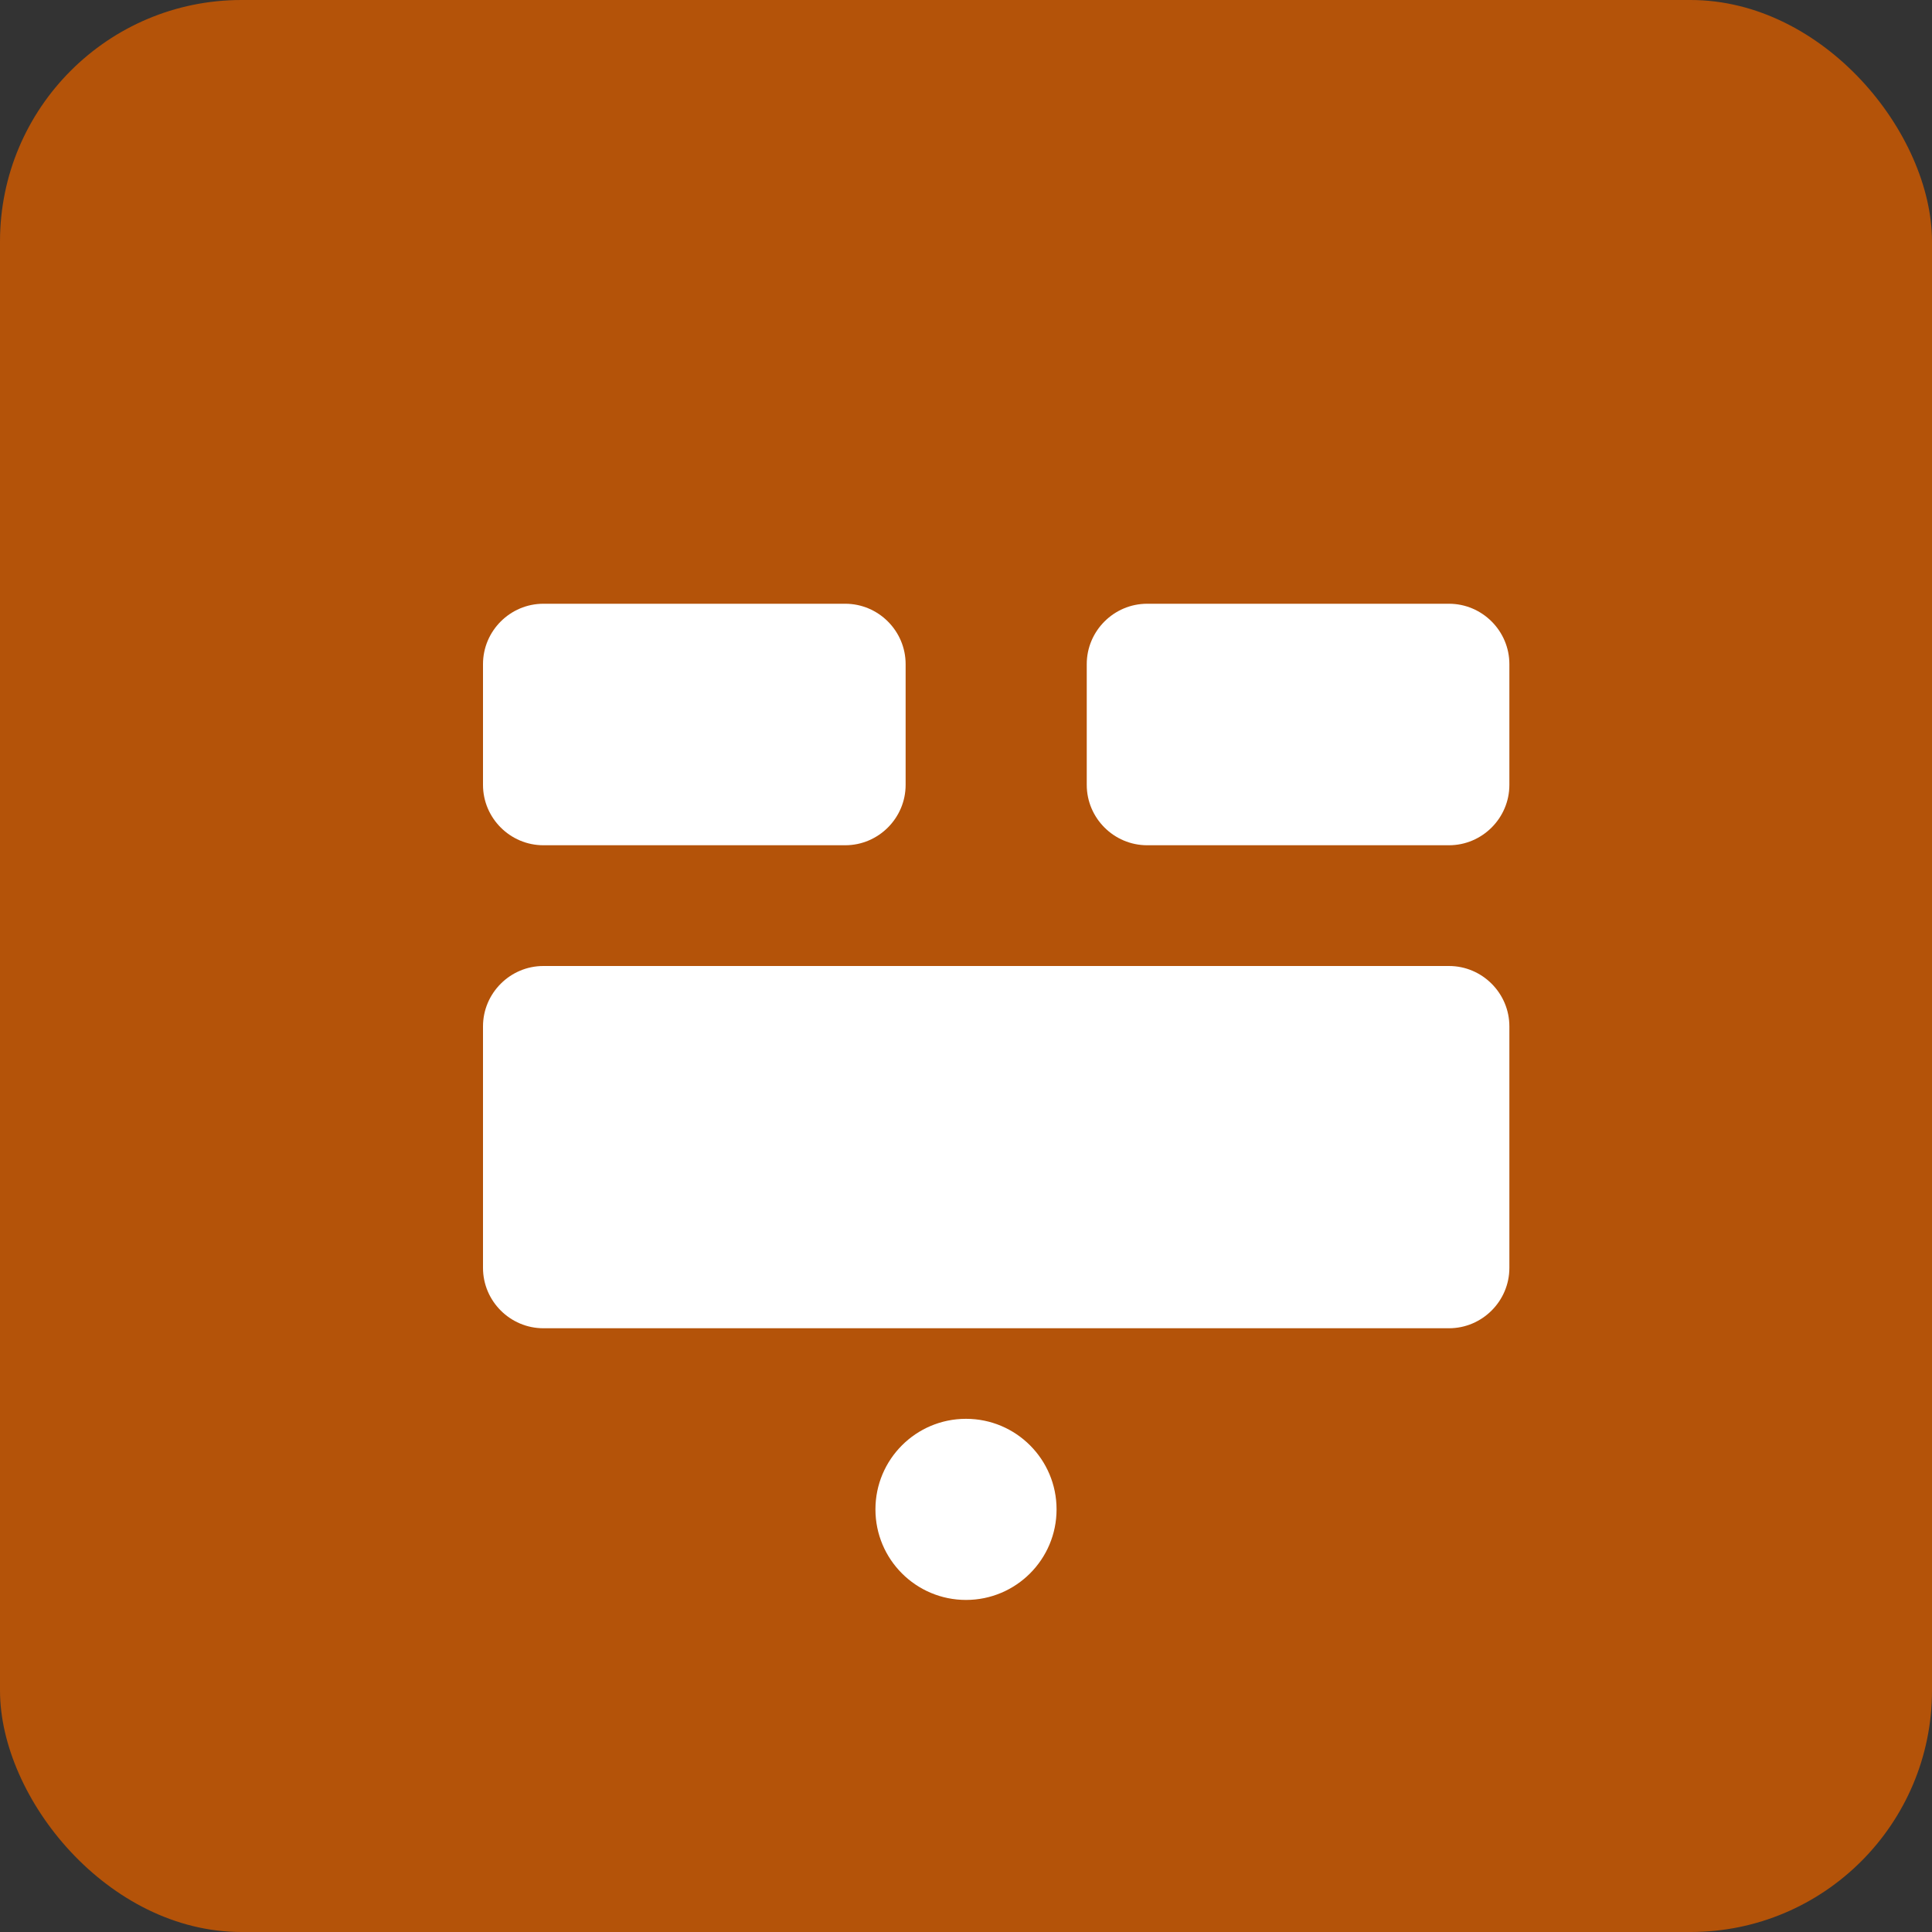
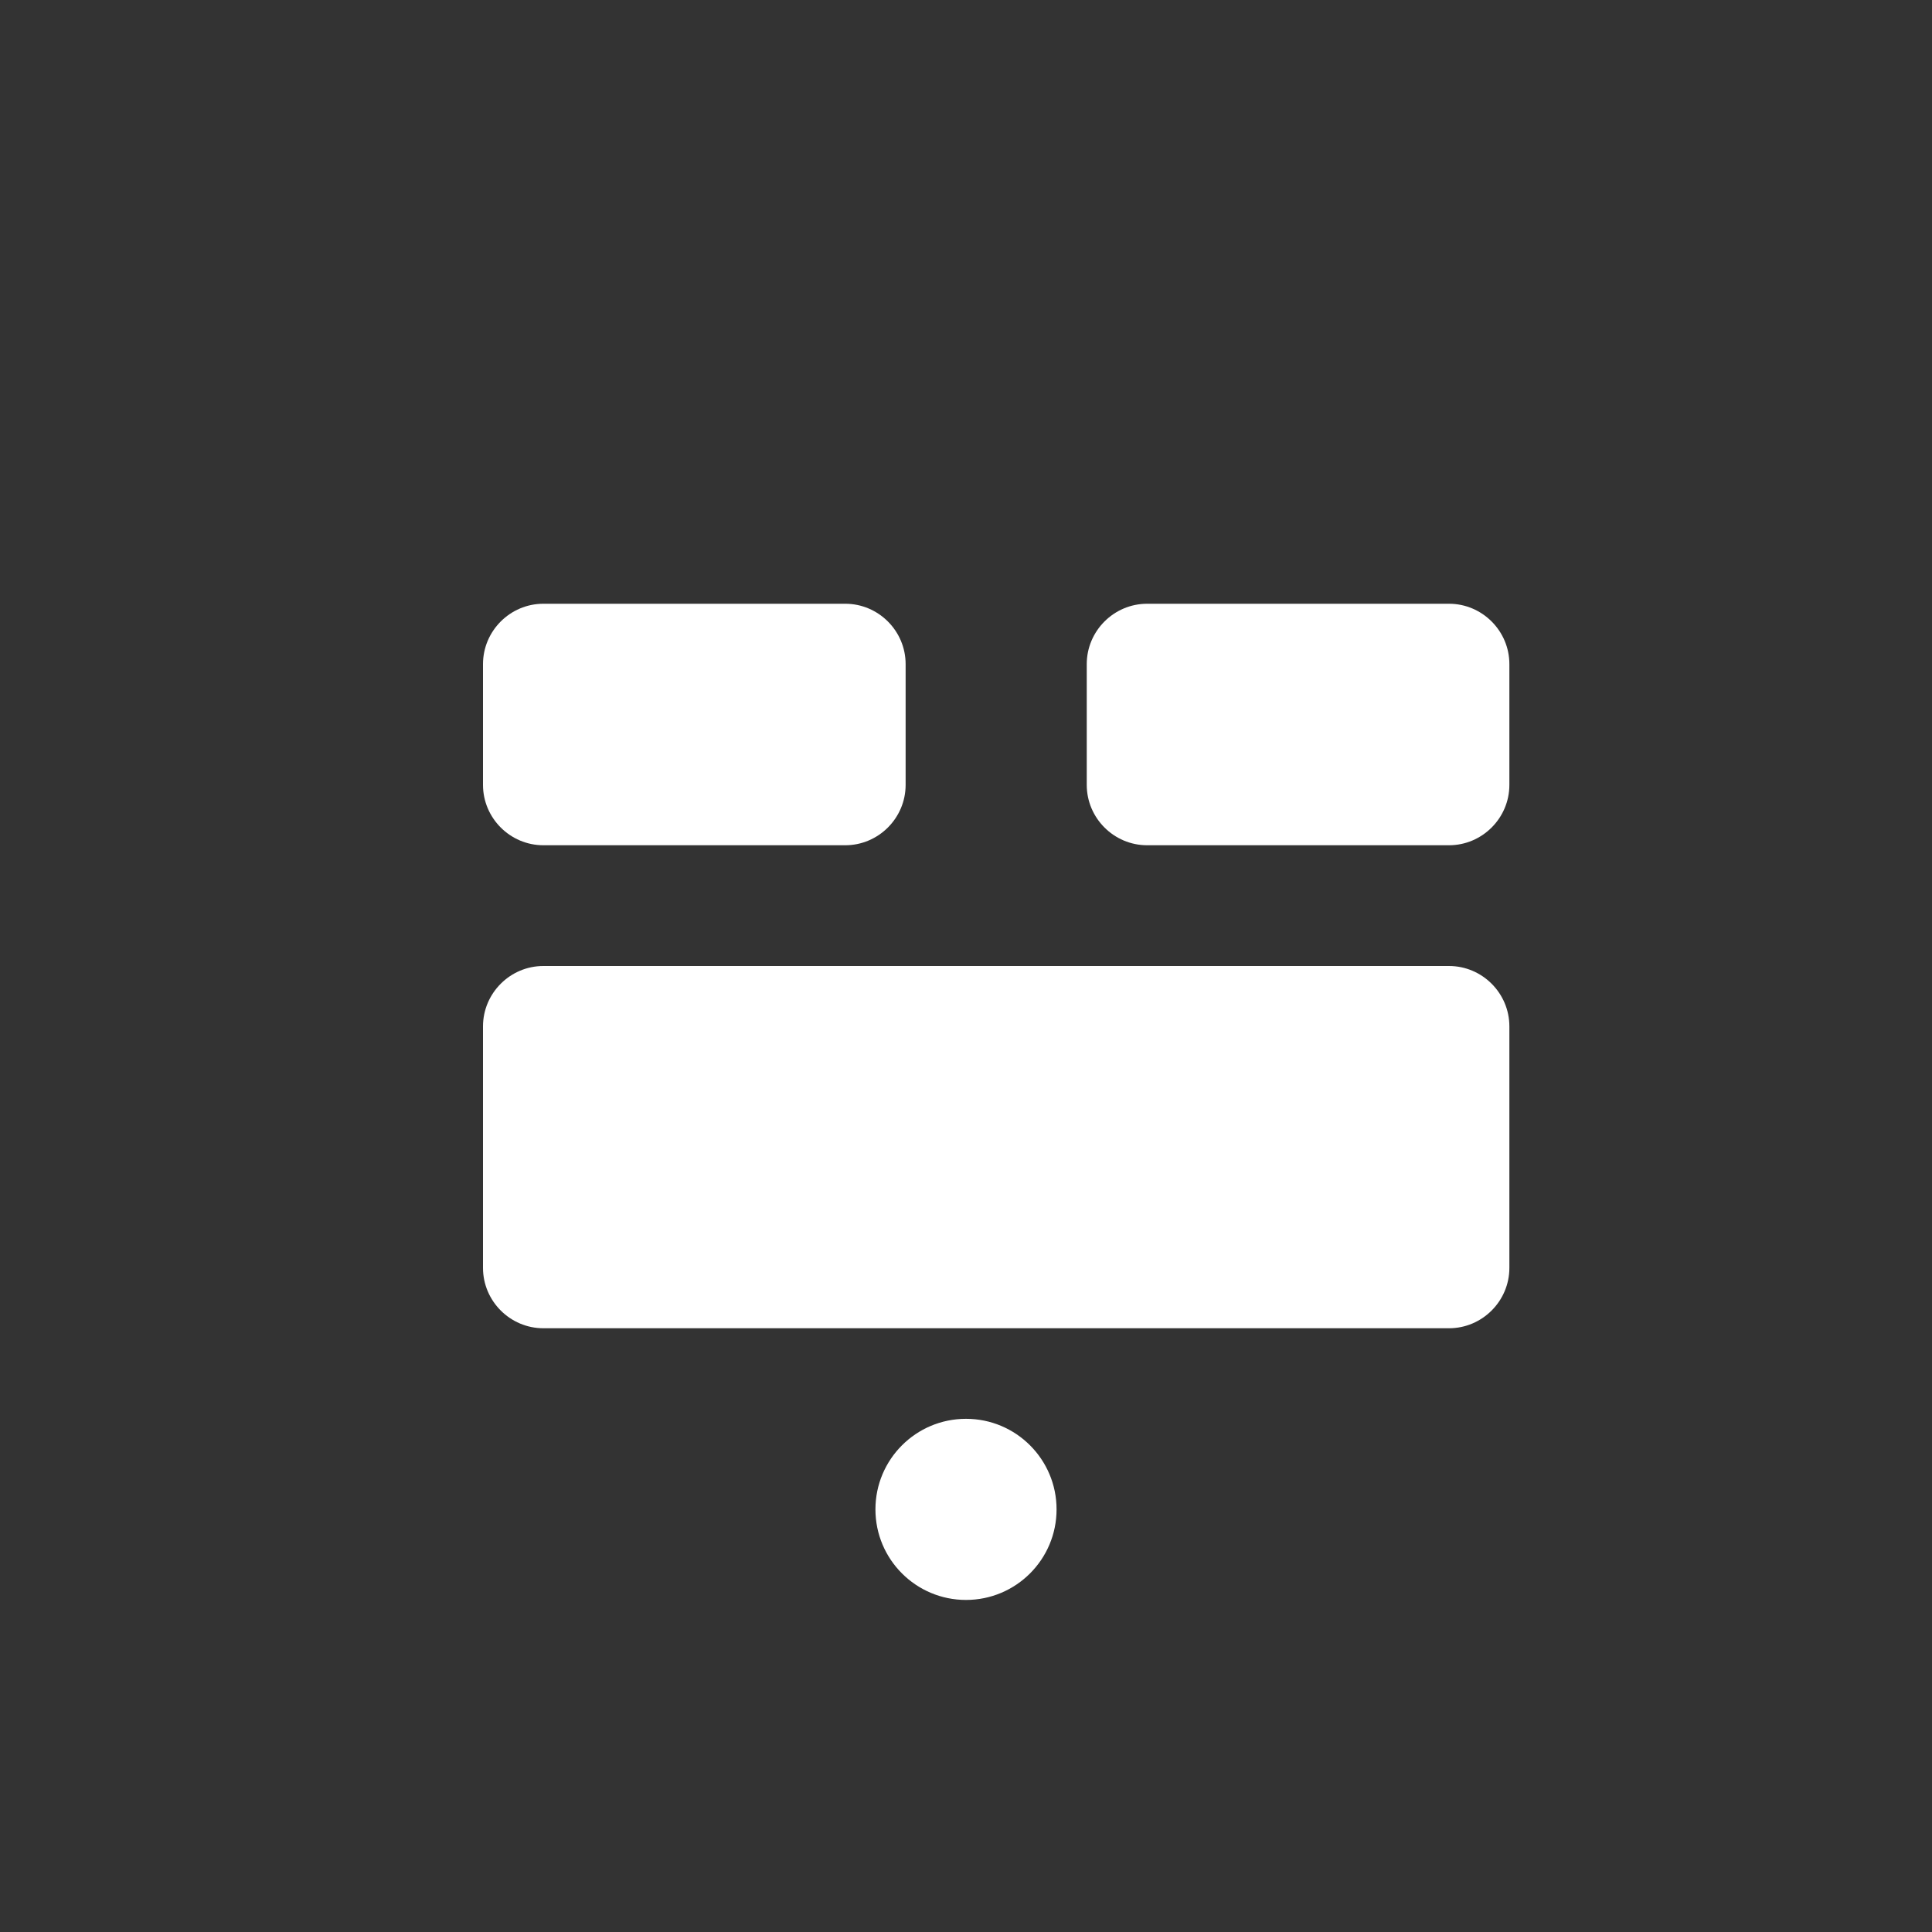
<svg xmlns="http://www.w3.org/2000/svg" width="32" height="32" viewBox="0 0 32 32" fill="none">
  <rect x="0" y="0" width="32" height="32" fill="#333333" stroke="none" />
-   <rect width="32" height="32" rx="4" fill="#B45309" />
  <path d="M8 11C8 10.45 8.45 10 9 10H14C14.55 10 15 10.45 15 11V13C15 13.55 14.55 14 14 14H9C8.45 14 8 13.55 8 13V11Z" fill="white" />
  <path d="M18 11C18 10.45 18.45 10 19 10H24C24.55 10 25 10.45 25 11V13C25 13.55 24.55 14 24 14H19C18.45 14 18 13.55 18 13V11Z" fill="white" />
  <path d="M8 17C8 16.45 8.45 16 9 16H24C24.55 16 25 16.45 25 17V21C25 21.55 24.55 22 24 22H9C8.45 22 8 21.55 8 21V17Z" fill="white" />
  <circle cx="16" cy="25" r="1.5" fill="white" />
</svg>